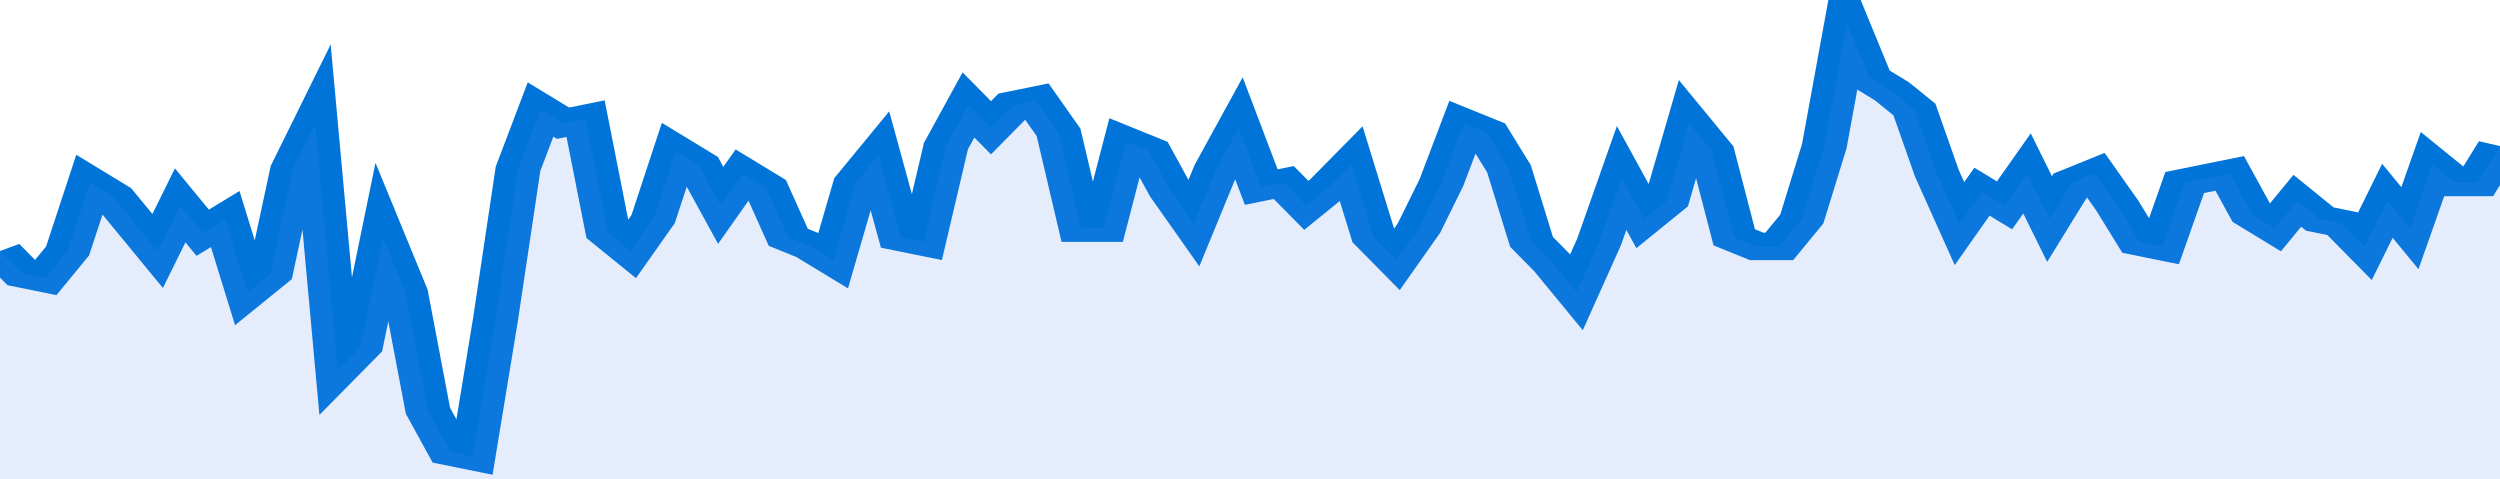
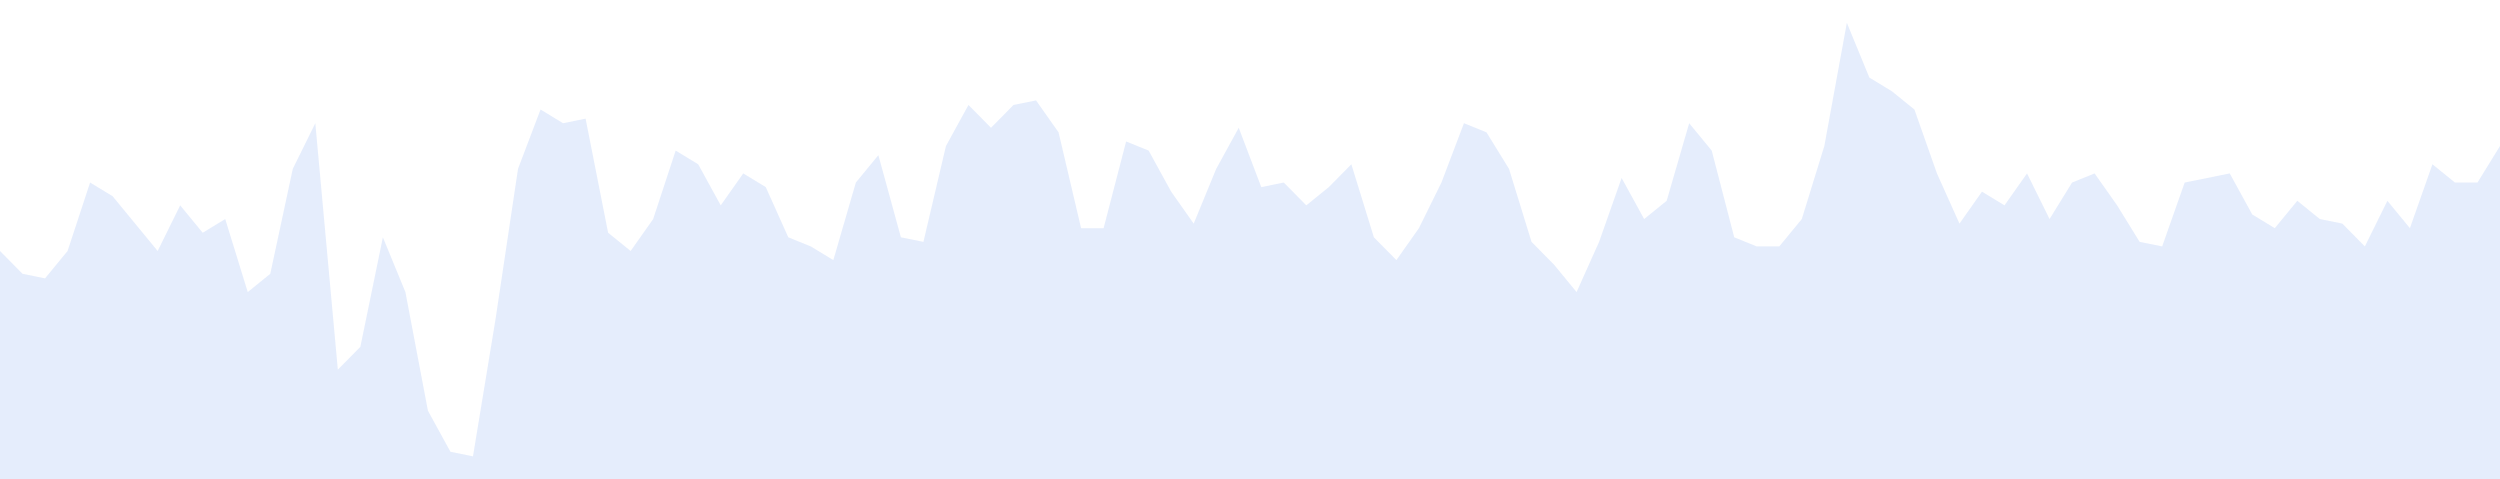
<svg xmlns="http://www.w3.org/2000/svg" viewBox="0 0 333 105" width="120" height="23" preserveAspectRatio="none">
-   <polyline fill="none" stroke="#0074d9" stroke-width="6" points="0, 55 3, 60 6, 61 9, 55 12, 40 15, 43 18, 49 21, 55 24, 45 27, 51 30, 48 33, 64 36, 60 39, 37 42, 27 45, 81 48, 76 51, 52 54, 64 57, 90 60, 99 63, 100 66, 70 69, 37 72, 24 75, 27 78, 26 81, 51 84, 55 87, 48 90, 33 93, 36 96, 45 99, 38 102, 41 105, 52 108, 54 111, 57 114, 40 117, 34 120, 52 123, 53 126, 32 129, 23 132, 28 135, 23 138, 22 141, 29 144, 50 147, 50 150, 31 153, 33 156, 42 159, 49 162, 37 165, 28 168, 41 171, 40 174, 45 177, 41 180, 36 183, 52 186, 57 189, 50 192, 40 195, 27 198, 29 201, 37 204, 53 207, 58 210, 64 213, 53 216, 39 219, 48 222, 44 225, 27 228, 33 231, 52 234, 54 237, 54 240, 48 243, 32 246, 5 249, 17 252, 20 255, 24 258, 38 261, 49 264, 42 267, 45 270, 38 273, 48 276, 40 279, 38 282, 45 285, 53 288, 54 291, 40 294, 39 297, 38 300, 47 303, 50 306, 44 309, 48 312, 49 315, 54 318, 44 321, 50 324, 36 327, 40 330, 40 333, 32 333, 32 "> </polyline>
  <polygon fill="#5085ec" opacity="0.15" points="0, 105 0, 55 3, 60 6, 61 9, 55 12, 40 15, 43 18, 49 21, 55 24, 45 27, 51 30, 48 33, 64 36, 60 39, 37 42, 27 45, 81 48, 76 51, 52 54, 64 57, 90 60, 99 63, 100 66, 70 69, 37 72, 24 75, 27 78, 26 81, 51 84, 55 87, 48 90, 33 93, 36 96, 45 99, 38 102, 41 105, 52 108, 54 111, 57 114, 40 117, 34 120, 52 123, 53 126, 32 129, 23 132, 28 135, 23 138, 22 141, 29 144, 50 147, 50 150, 31 153, 33 156, 42 159, 49 162, 37 165, 28 168, 41 171, 40 174, 45 177, 41 180, 36 183, 52 186, 57 189, 50 192, 40 195, 27 198, 29 201, 37 204, 53 207, 58 210, 64 213, 53 216, 39 219, 48 222, 44 225, 27 228, 33 231, 52 234, 54 237, 54 240, 48 243, 32 246, 5 249, 17 252, 20 255, 24 258, 38 261, 49 264, 42 267, 45 270, 38 273, 48 276, 40 279, 38 282, 45 285, 53 288, 54 291, 40 294, 39 297, 38 300, 47 303, 50 306, 44 309, 48 312, 49 315, 54 318, 44 321, 50 324, 36 327, 40 330, 40 333, 32 333, 105 " />
</svg>